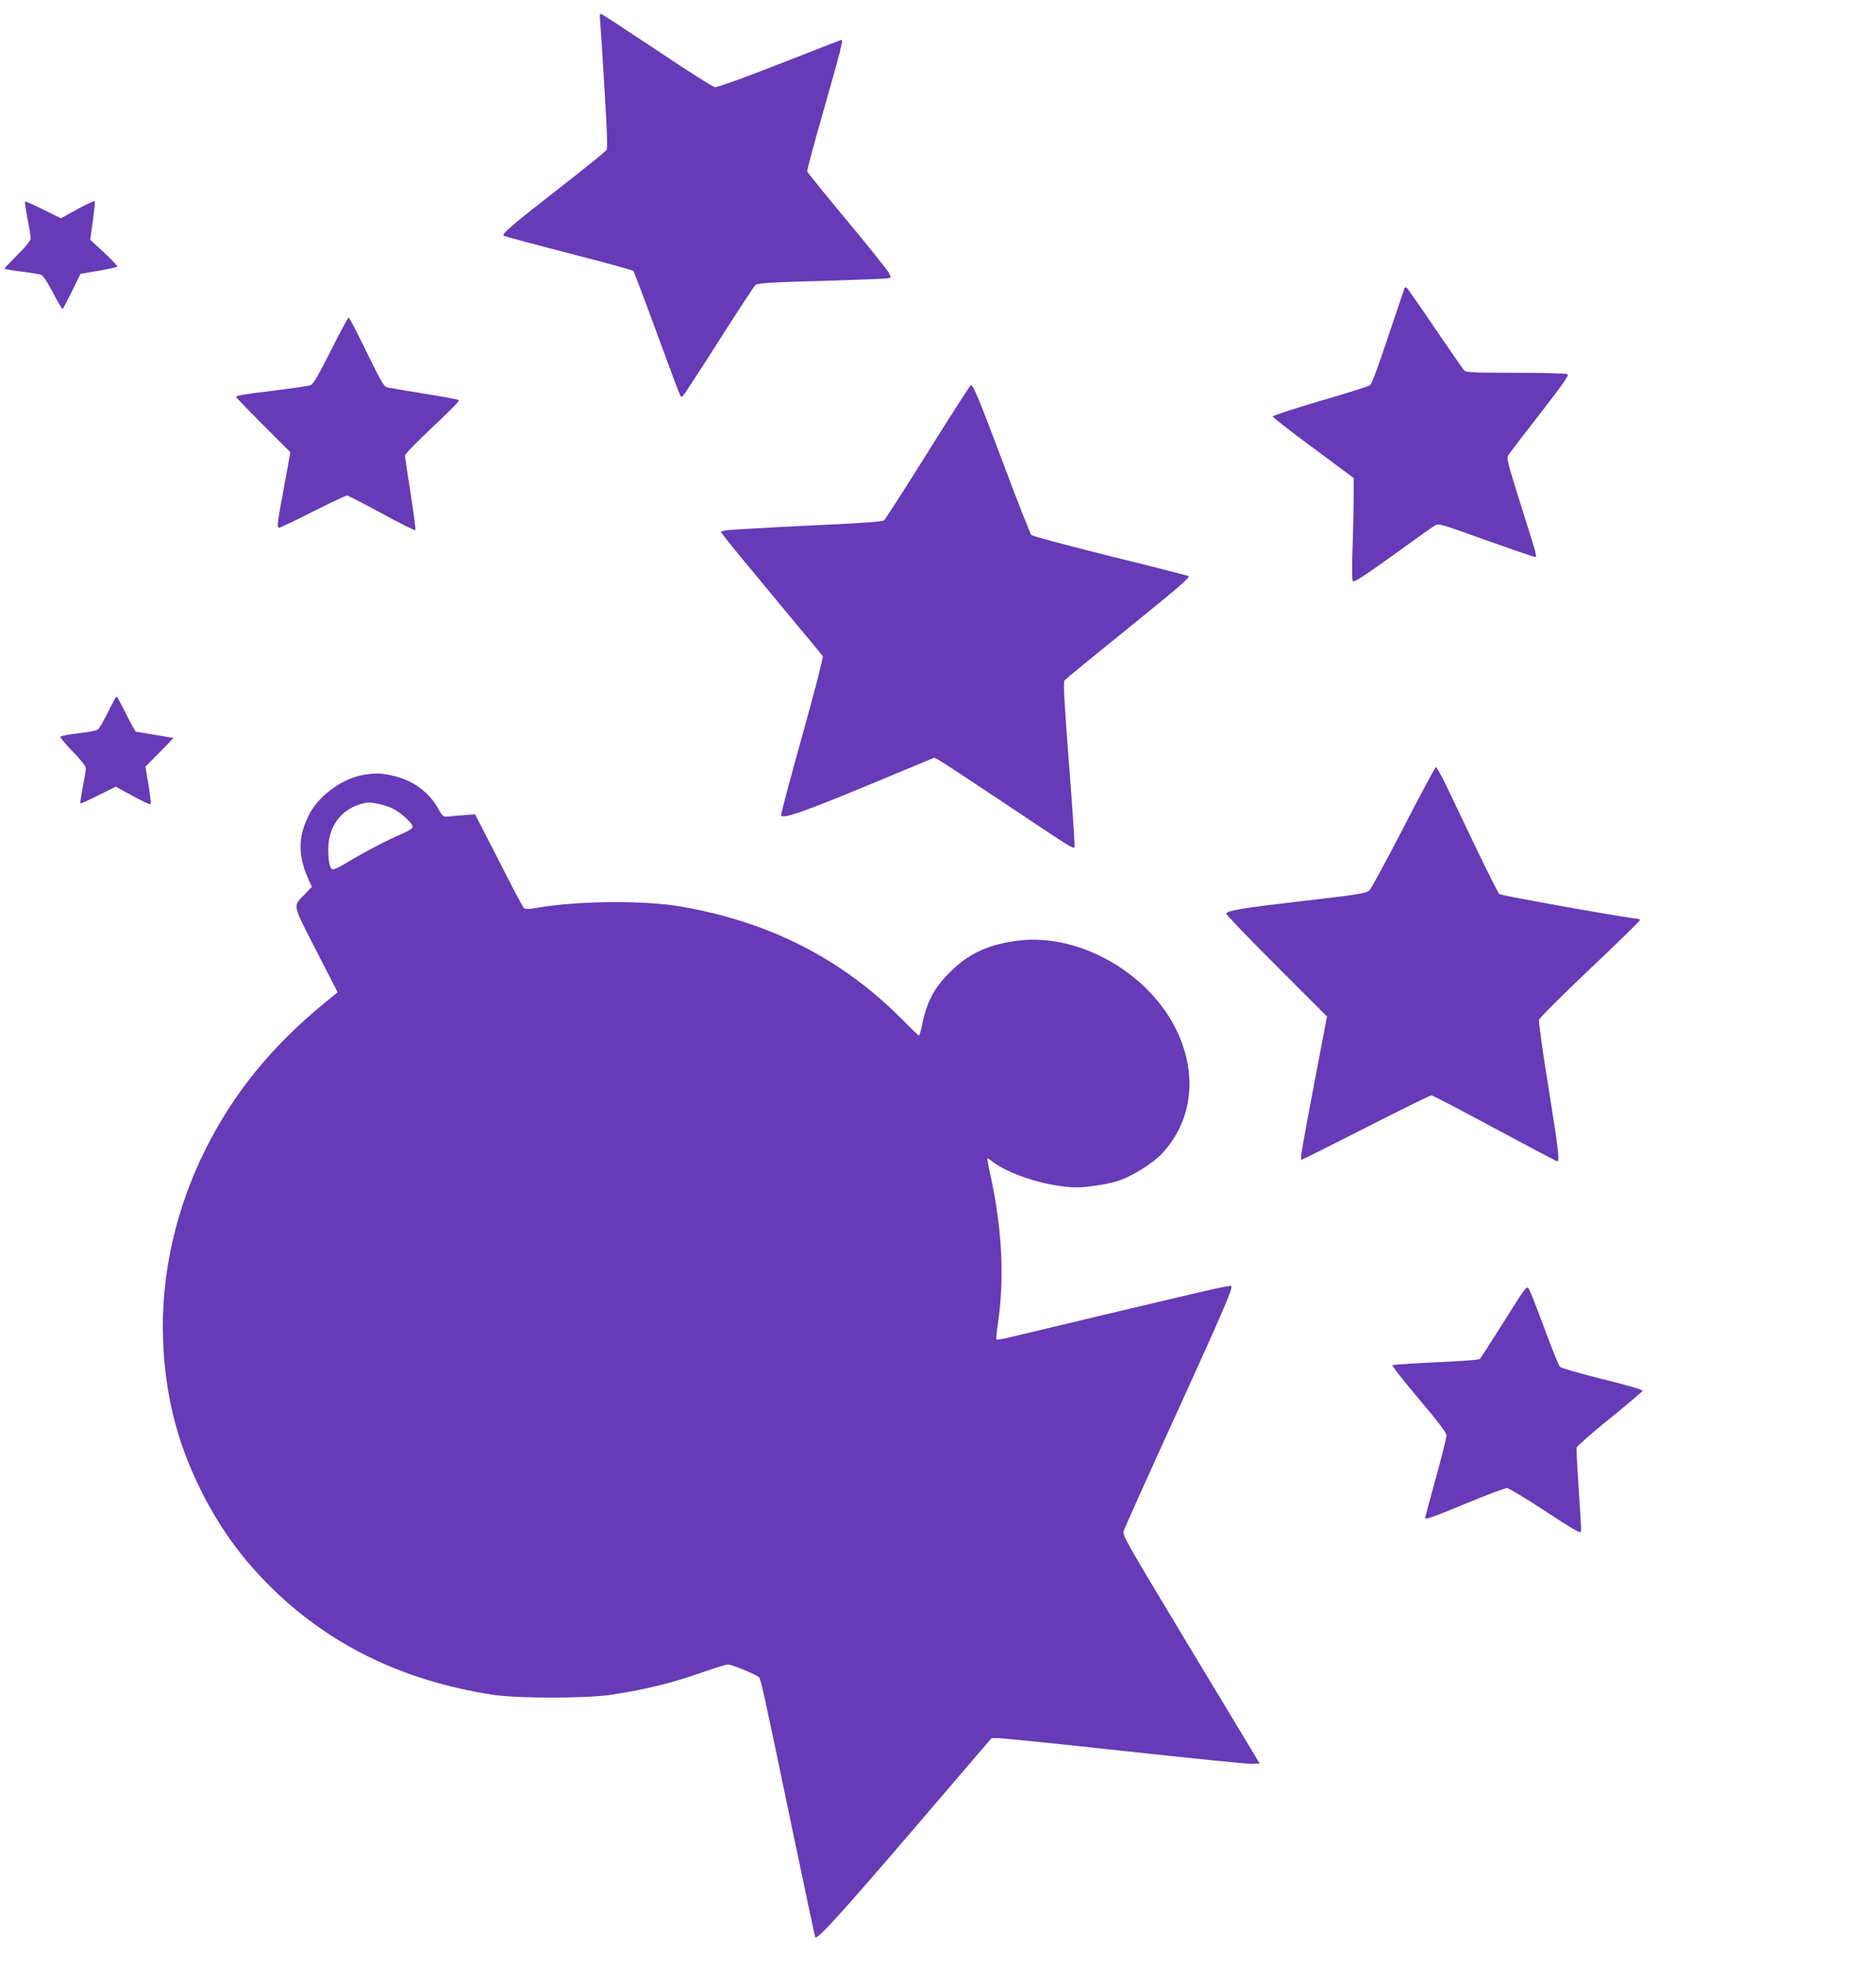
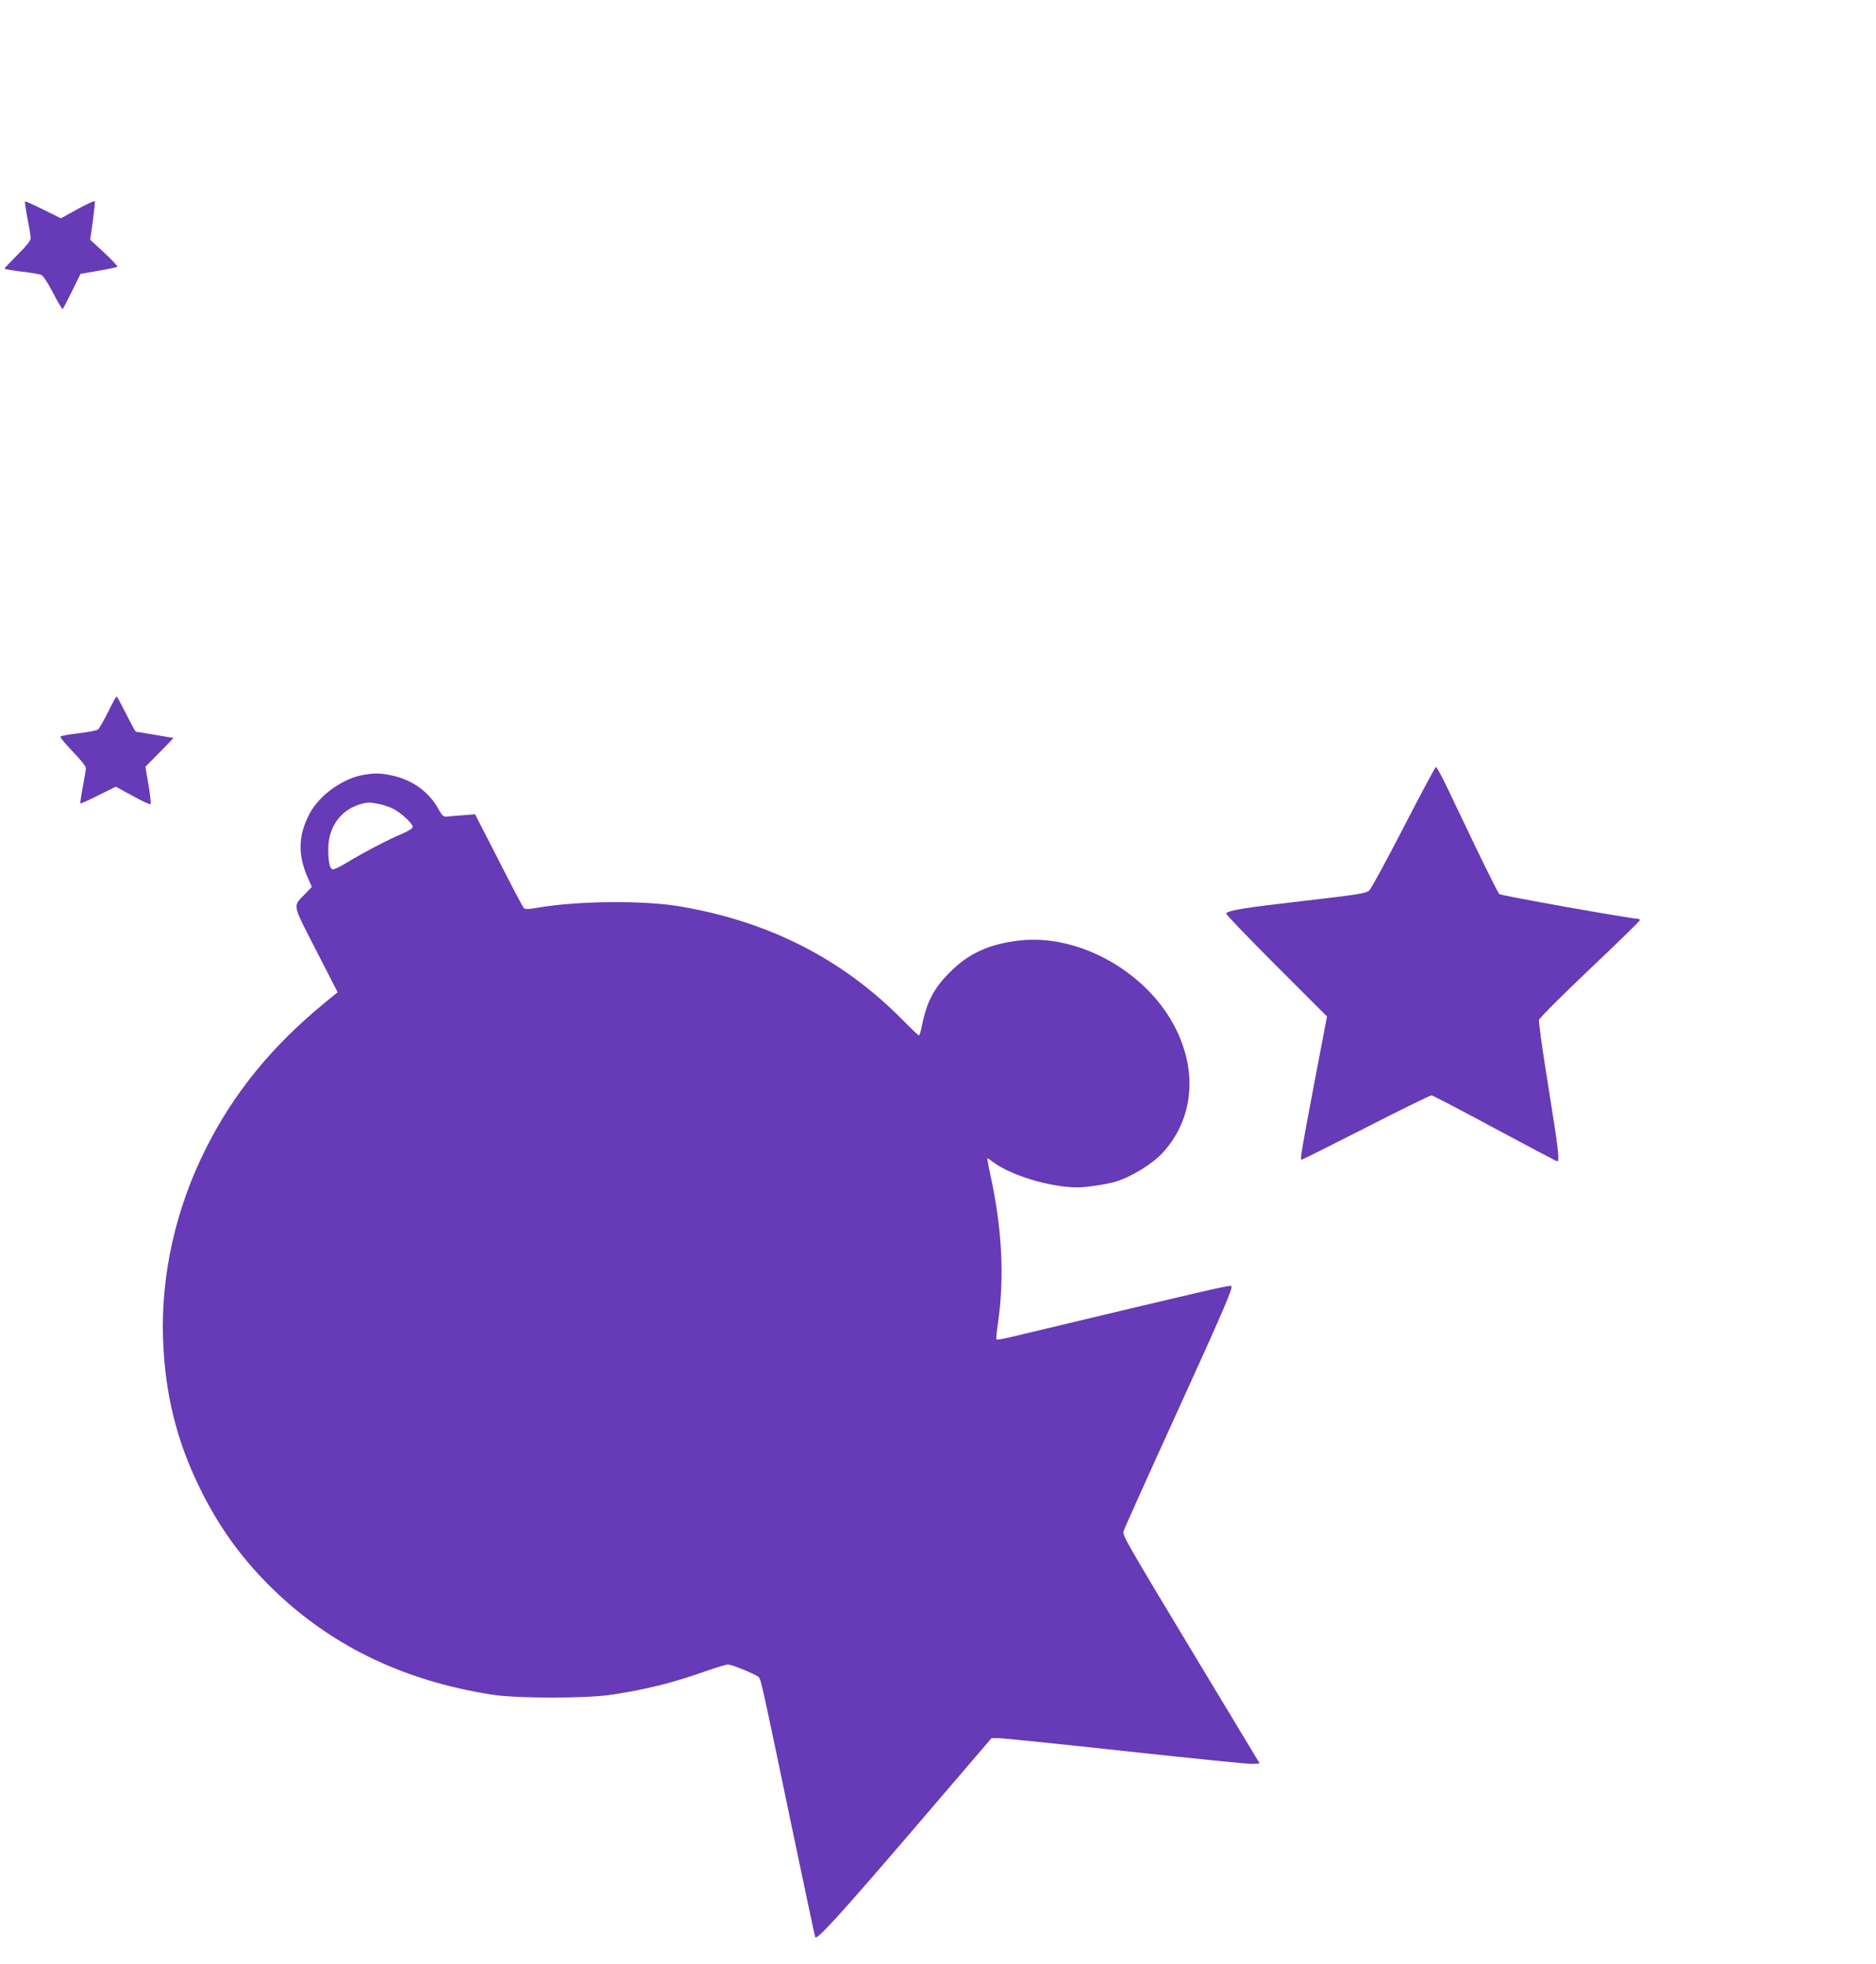
<svg xmlns="http://www.w3.org/2000/svg" version="1.0" width="1223pt" height="1280pt" viewBox="0 0 1223 1280" preserveAspectRatio="xMidYMid meet">
  <g transform="translate(0,1280) scale(0.1,-0.1)" fill="#673ab7" stroke="none">
-     <path d="M3913 12654 c3 -32 16 -229 28 -437 17 -269 20 -383 13 -395 -6 -9 -146 -123 -312 -252 -306 -238 -371 -294 -359 -306 3 -4 193 -55 422 -114 229 -59 420 -111 424 -116 4 -5 72 -184 151 -399 78 -214 147 -399 153 -409 9 -18 10 -18 28 5 10 13 117 177 236 364 119 187 222 343 227 347 19 13 100 18 471 28 204 6 380 13 393 16 22 4 22 5 6 37 -10 17 -132 171 -273 340 -141 169 -257 313 -259 320 -1 7 49 195 113 418 107 375 123 439 110 439 -2 0 -183 -70 -402 -156 -250 -98 -407 -154 -423 -152 -14 2 -182 109 -373 237 -192 128 -356 235 -364 238 -14 6 -15 -2 -10 -53z" />
    <path d="M506 11437 l-109 -60 -115 57 c-63 31 -116 55 -119 53 -2 -3 5 -53 16 -111 12 -59 21 -117 21 -129 0 -15 -29 -52 -85 -107 -47 -47 -85 -87 -85 -91 0 -3 48 -12 108 -19 59 -7 117 -17 129 -21 14 -5 41 -46 79 -118 31 -61 60 -109 63 -105 3 3 31 56 61 117 l55 112 117 20 c64 11 119 23 123 26 3 4 -35 45 -86 92 l-91 84 17 121 c9 67 15 125 13 130 -1 5 -52 -18 -112 -51z" />
-     <path d="M9157 10923 c-2 -5 -50 -147 -107 -316 -68 -206 -108 -312 -120 -319 -10 -7 -156 -53 -325 -102 -169 -50 -307 -95 -308 -101 0 -5 118 -98 264 -205 l264 -196 0 -114 c0 -63 -3 -212 -7 -330 -5 -119 -4 -221 1 -228 6 -11 69 30 259 166 137 99 261 188 275 196 23 16 36 12 331 -94 169 -60 313 -110 321 -110 17 0 19 -9 -92 344 -89 284 -93 300 -78 323 9 13 102 134 207 269 148 191 188 248 177 255 -8 5 -159 9 -336 9 -281 0 -324 2 -338 16 -8 9 -94 132 -191 275 -96 142 -179 261 -184 264 -5 3 -11 2 -13 -2z" />
-     <path d="M2157 10514 c-76 -150 -115 -218 -130 -224 -12 -5 -116 -21 -232 -35 -220 -27 -255 -33 -255 -43 0 -4 79 -86 177 -184 l176 -176 -41 -225 c-45 -239 -48 -267 -32 -267 6 0 105 47 220 105 115 58 215 105 222 105 7 0 108 -52 226 -116 117 -64 216 -113 220 -110 3 4 -11 111 -31 239 -20 128 -37 239 -37 248 0 9 81 92 180 185 99 92 177 171 172 175 -4 5 -106 24 -227 43 -121 20 -230 38 -243 41 -19 5 -44 49 -132 230 -60 124 -112 225 -117 225 -4 0 -57 -97 -116 -216z" />
-     <path d="M6051 9856 c-150 -239 -279 -441 -288 -448 -11 -9 -152 -19 -512 -35 -273 -13 -509 -27 -524 -31 l-29 -7 33 -45 c18 -24 166 -204 329 -400 163 -195 299 -361 304 -367 4 -7 -55 -236 -134 -519 -78 -278 -140 -512 -138 -518 7 -27 133 16 561 193 l437 182 33 -17 c17 -9 212 -137 432 -284 436 -291 441 -295 450 -281 3 6 -13 249 -36 541 -32 417 -38 534 -29 545 7 8 184 154 394 323 371 301 424 347 414 357 -2 2 -231 61 -508 129 -277 69 -509 131 -516 138 -7 7 -90 217 -183 466 -160 425 -196 512 -212 512 -3 0 -129 -195 -278 -434z" />
    <path d="M705 8159 c-28 -55 -57 -106 -65 -113 -8 -8 -66 -19 -128 -26 -62 -7 -115 -17 -118 -22 -3 -5 33 -48 80 -97 48 -49 86 -96 86 -107 0 -10 -9 -66 -20 -123 -11 -58 -18 -106 -16 -108 2 -2 55 21 118 53 l113 56 110 -60 c61 -34 113 -58 117 -54 3 4 -3 60 -14 126 l-20 118 93 94 c52 52 91 94 89 94 -3 0 -57 9 -120 20 -63 11 -118 20 -123 20 -4 0 -33 52 -64 115 -32 63 -60 115 -63 115 -3 0 -28 -45 -55 -101z" />
    <path d="M9151 7408 c-112 -216 -212 -402 -225 -413 -19 -18 -75 -27 -439 -69 -381 -44 -473 -59 -494 -80 -4 -4 142 -156 325 -339 l333 -333 -80 -419 c-90 -475 -96 -515 -86 -515 4 0 194 95 420 210 227 116 419 210 427 210 7 0 193 -97 412 -215 220 -118 403 -215 408 -215 17 0 6 86 -58 487 -37 226 -64 422 -61 435 4 13 150 159 332 332 179 169 325 312 325 317 0 5 -3 9 -7 9 -52 1 -900 152 -909 162 -7 7 -77 146 -155 308 -77 162 -165 346 -195 408 -30 61 -58 112 -63 112 -5 0 -99 -177 -210 -392z" />
    <path d="M2370 7749 c-134 -22 -286 -131 -350 -250 -77 -144 -80 -269 -13 -422 l26 -58 -45 -47 c-80 -83 -86 -57 72 -365 l141 -275 -83 -68 c-345 -282 -596 -591 -777 -953 -196 -390 -293 -824 -278 -1241 13 -360 89 -664 242 -975 119 -241 259 -438 445 -625 388 -389 869 -625 1460 -717 160 -25 615 -25 777 0 224 34 398 77 610 152 70 25 137 45 149 45 26 0 183 -65 201 -83 14 -15 27 -73 213 -967 83 -398 153 -726 155 -729 15 -14 171 158 630 693 l519 606 44 0 c25 0 398 -38 830 -85 432 -47 805 -85 830 -83 l44 3 -383 635 c-497 825 -511 849 -504 879 3 13 155 351 337 750 318 698 377 836 365 848 -8 8 -129 -20 -1430 -331 -53 -13 -99 -21 -101 -17 -3 4 2 52 10 106 43 301 27 618 -50 968 -13 59 -21 107 -19 107 2 0 19 -11 36 -24 118 -89 375 -166 552 -166 59 0 190 20 250 38 102 31 241 117 307 190 192 212 226 508 90 792 -179 376 -633 636 -1029 589 -195 -23 -328 -84 -448 -204 -107 -106 -153 -194 -185 -352 -7 -35 -16 -63 -19 -63 -4 0 -54 48 -111 106 -392 395 -866 636 -1444 735 -237 41 -667 37 -925 -7 -69 -12 -87 -12 -97 -2 -6 7 -81 147 -164 312 l-153 298 -76 -6 c-42 -3 -89 -7 -105 -9 -26 -2 -33 4 -57 48 -61 112 -171 192 -304 220 -78 16 -105 17 -185 4z m102 -190 c29 -6 70 -20 91 -31 51 -25 127 -96 127 -117 0 -11 -23 -26 -67 -45 -89 -37 -257 -125 -360 -188 -45 -28 -89 -48 -96 -45 -18 7 -27 52 -27 132 0 141 77 251 203 291 53 16 64 16 129 3z" />
-     <path d="M9805 4186 c-81 -129 -152 -239 -158 -245 -7 -5 -136 -15 -287 -21 -151 -7 -278 -16 -282 -19 -5 -4 73 -103 172 -220 127 -150 180 -221 180 -238 0 -14 -31 -139 -70 -279 -38 -139 -70 -257 -70 -260 0 -12 56 8 283 102 126 52 239 94 251 94 11 0 125 -68 251 -151 184 -121 230 -147 232 -132 2 10 -5 133 -15 273 -9 141 -16 263 -14 273 2 10 99 95 215 189 117 94 213 176 215 182 2 7 -94 35 -260 76 -145 36 -270 72 -278 80 -9 9 -55 123 -103 255 -49 131 -94 247 -102 257 -12 18 -26 -2 -160 -216z" />
  </g>
</svg>